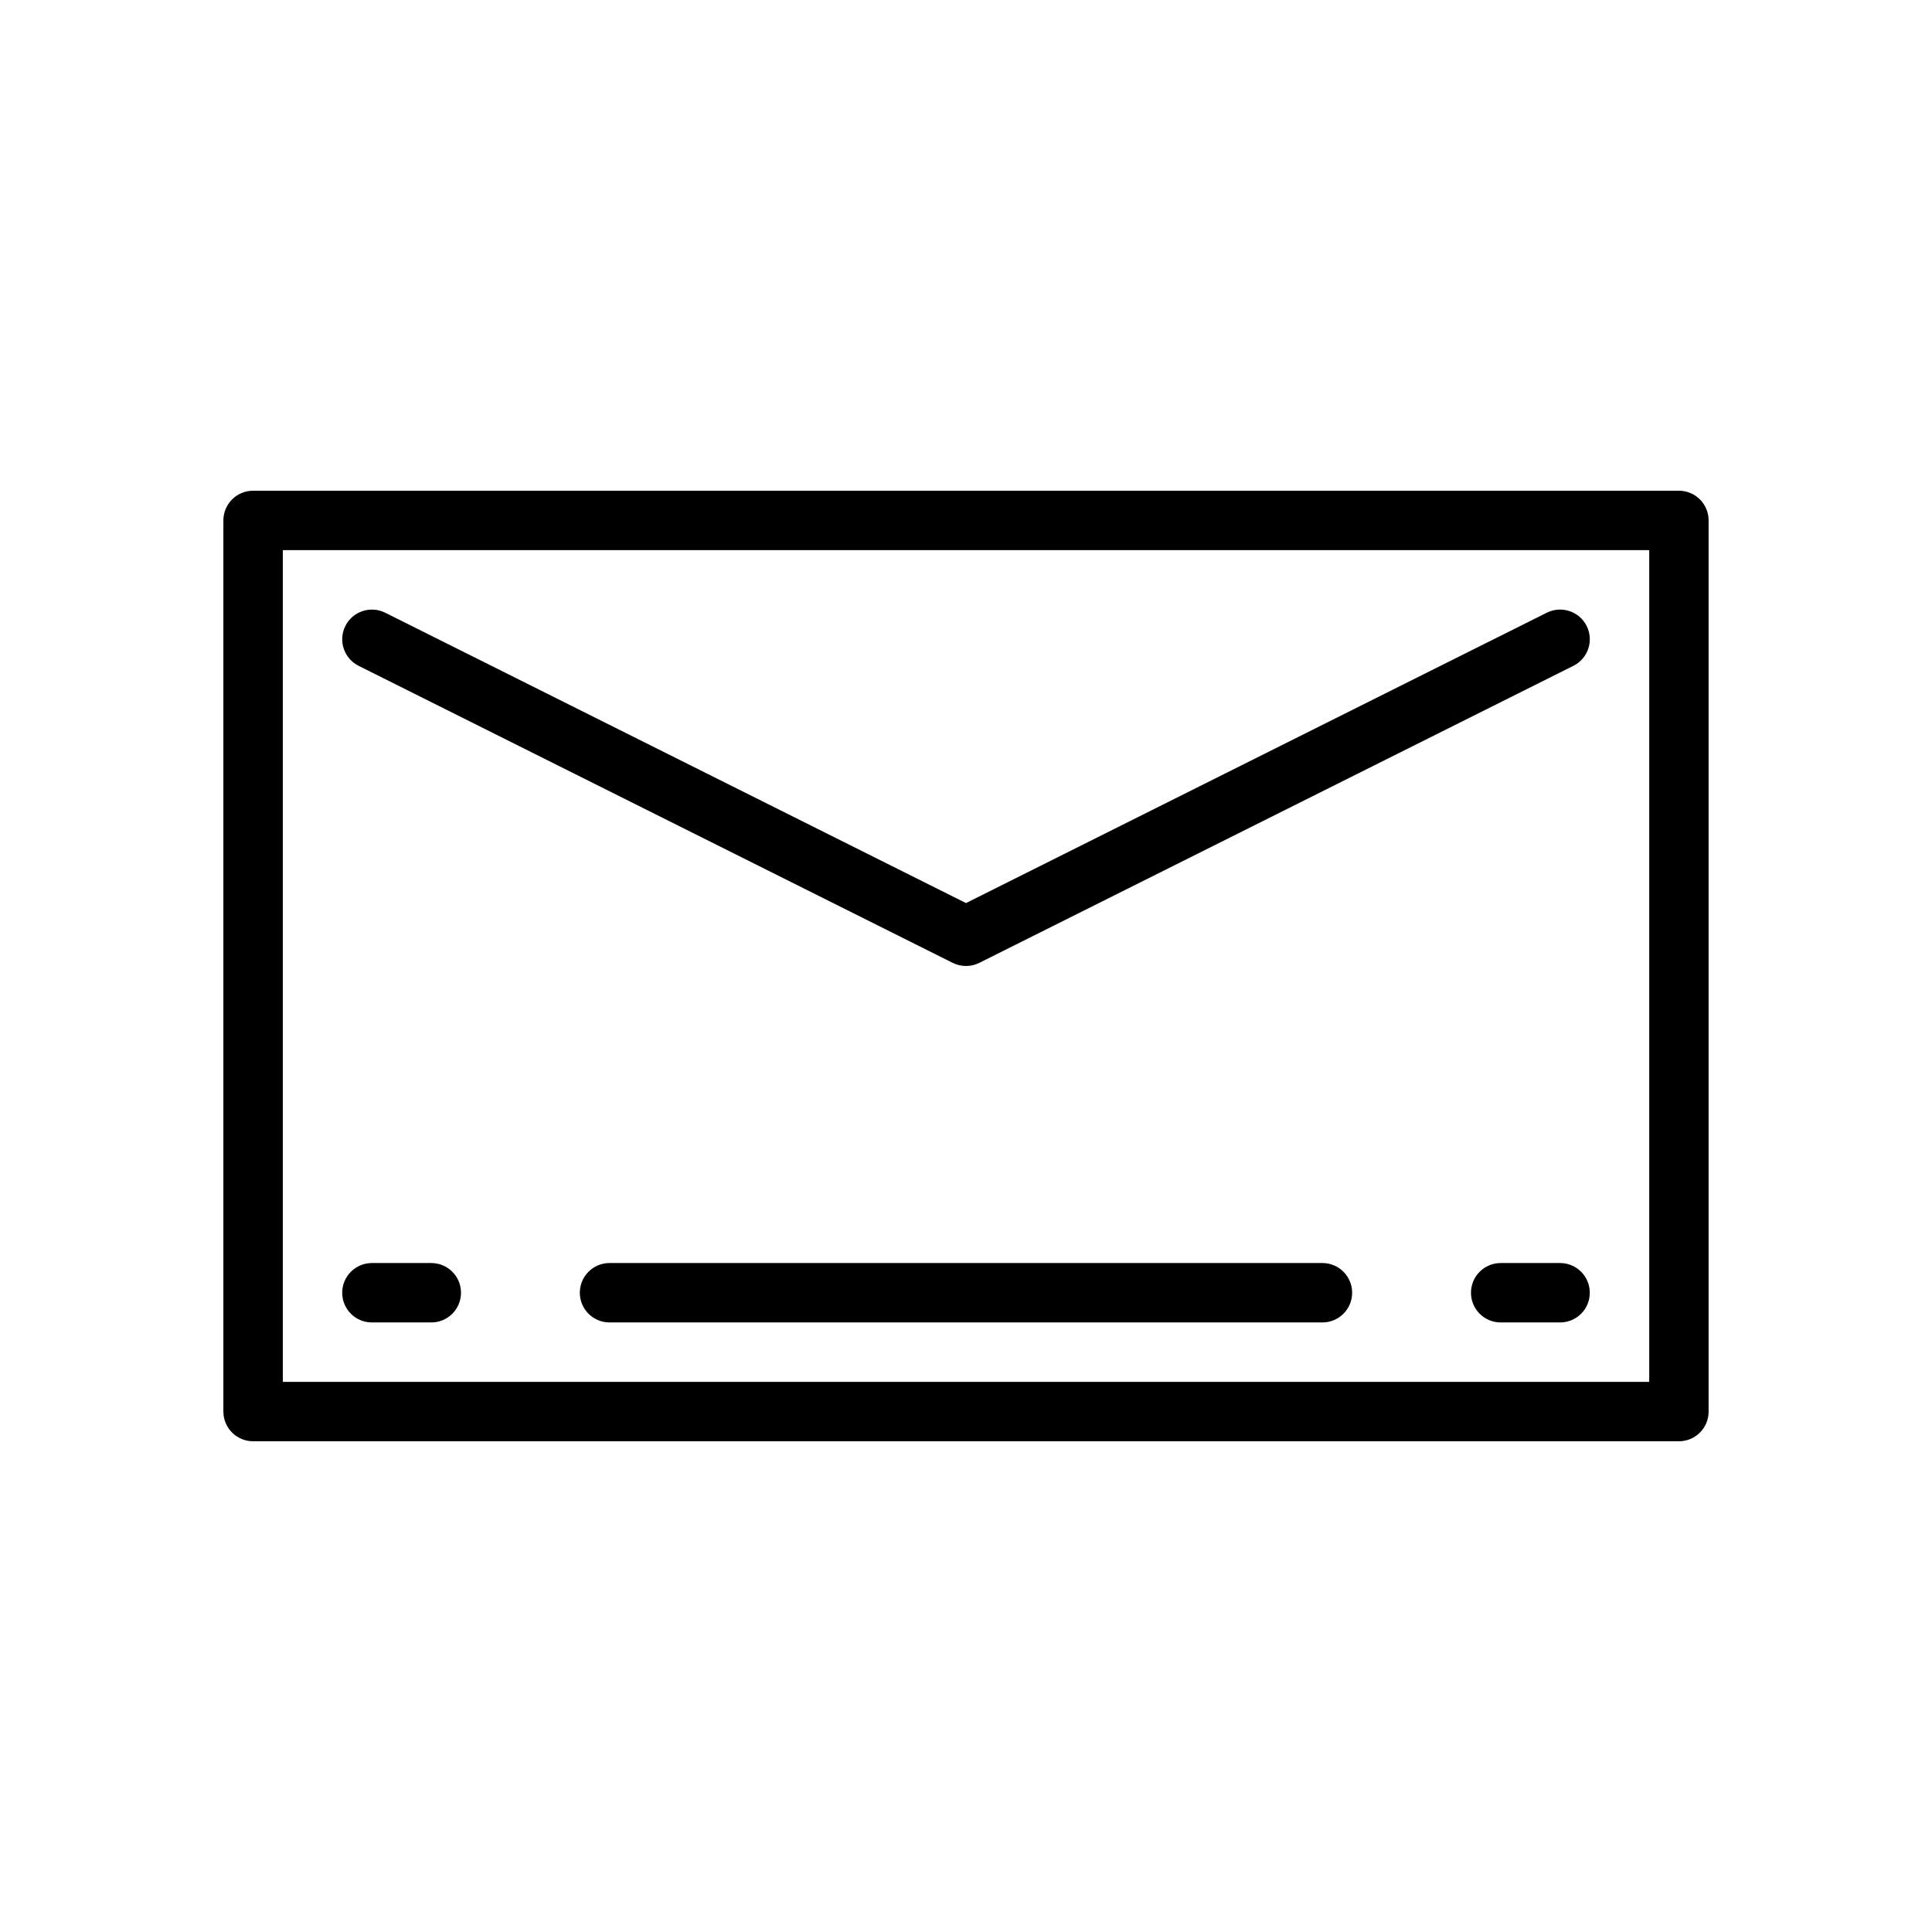
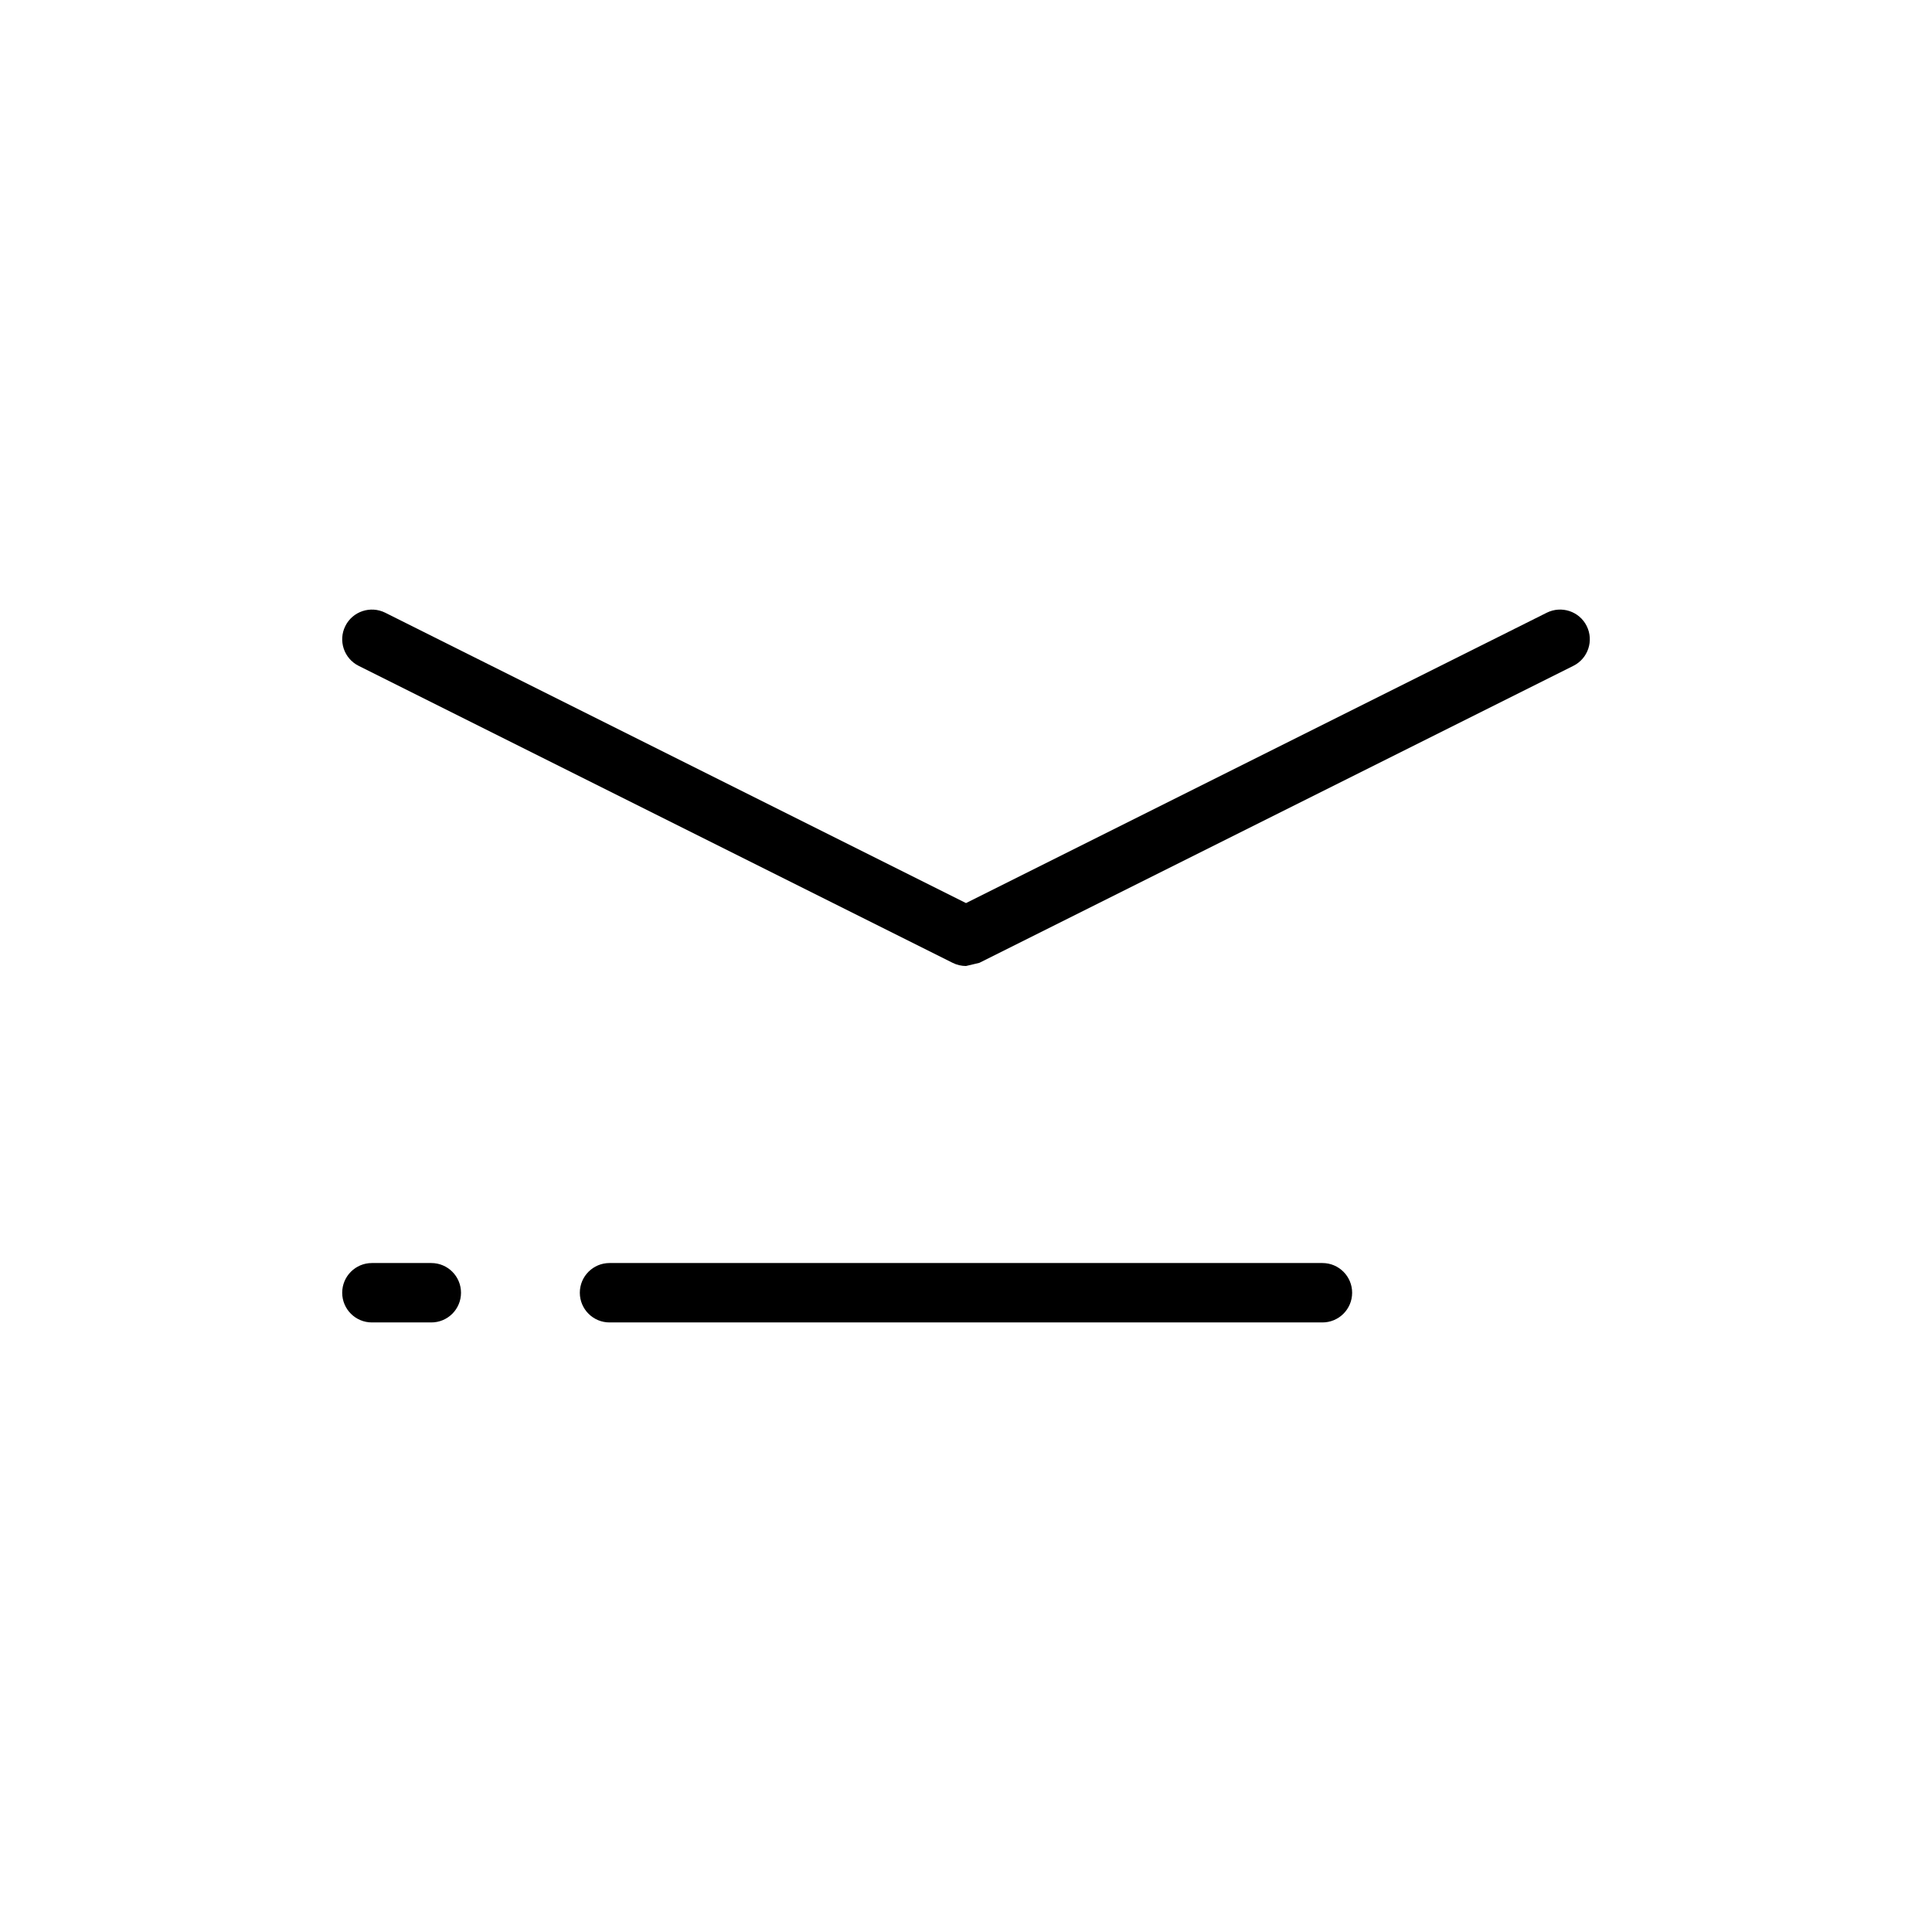
<svg xmlns="http://www.w3.org/2000/svg" fill="#000000" width="800px" height="800px" version="1.1" viewBox="144 144 512 512">
  <g>
-     <path d="m400 400c-1.203 0-2.418-0.277-3.519-0.828l-157.44-78.719c-3.891-1.945-5.465-6.676-3.519-10.562 1.945-3.883 6.668-5.449 10.562-3.519l153.92 76.953 153.92-76.957c3.898-1.93 8.621-0.363 10.562 3.519 1.945 3.891 0.371 8.621-3.519 10.562l-157.44 78.719c-1.109 0.555-2.32 0.832-3.523 0.832z" />
-     <path d="m557.44 494.46h-15.742c-4.344 0-7.871-3.519-7.871-7.871 0-4.352 3.527-7.871 7.871-7.871h15.742c4.344 0 7.871 3.519 7.871 7.871 0.004 4.356-3.523 7.871-7.871 7.871z" />
-     <path d="m588.93 525.95h-377.86c-4.344 0-7.871-3.519-7.871-7.871v-236.16c0-4.352 3.527-7.871 7.871-7.871h377.86c4.344 0 7.871 3.519 7.871 7.871v236.16c0.004 4.356-3.523 7.871-7.871 7.871zm-369.98-15.742h362.11v-220.42h-362.11z" />
+     <path d="m400 400c-1.203 0-2.418-0.277-3.519-0.828l-157.44-78.719c-3.891-1.945-5.465-6.676-3.519-10.562 1.945-3.883 6.668-5.449 10.562-3.519l153.92 76.953 153.92-76.957c3.898-1.93 8.621-0.363 10.562 3.519 1.945 3.891 0.371 8.621-3.519 10.562l-157.44 78.719z" />
    <path d="m258.3 494.46h-15.742c-4.344 0-7.871-3.519-7.871-7.871 0-4.352 3.527-7.871 7.871-7.871h15.742c4.344 0 7.871 3.519 7.871 7.871 0.004 4.356-3.523 7.871-7.871 7.871z" />
    <path d="m494.46 494.46h-188.93c-4.344 0-7.871-3.519-7.871-7.871 0-4.352 3.527-7.871 7.871-7.871h188.93c4.344 0 7.871 3.519 7.871 7.871 0 4.356-3.527 7.871-7.875 7.871z" />
  </g>
</svg>